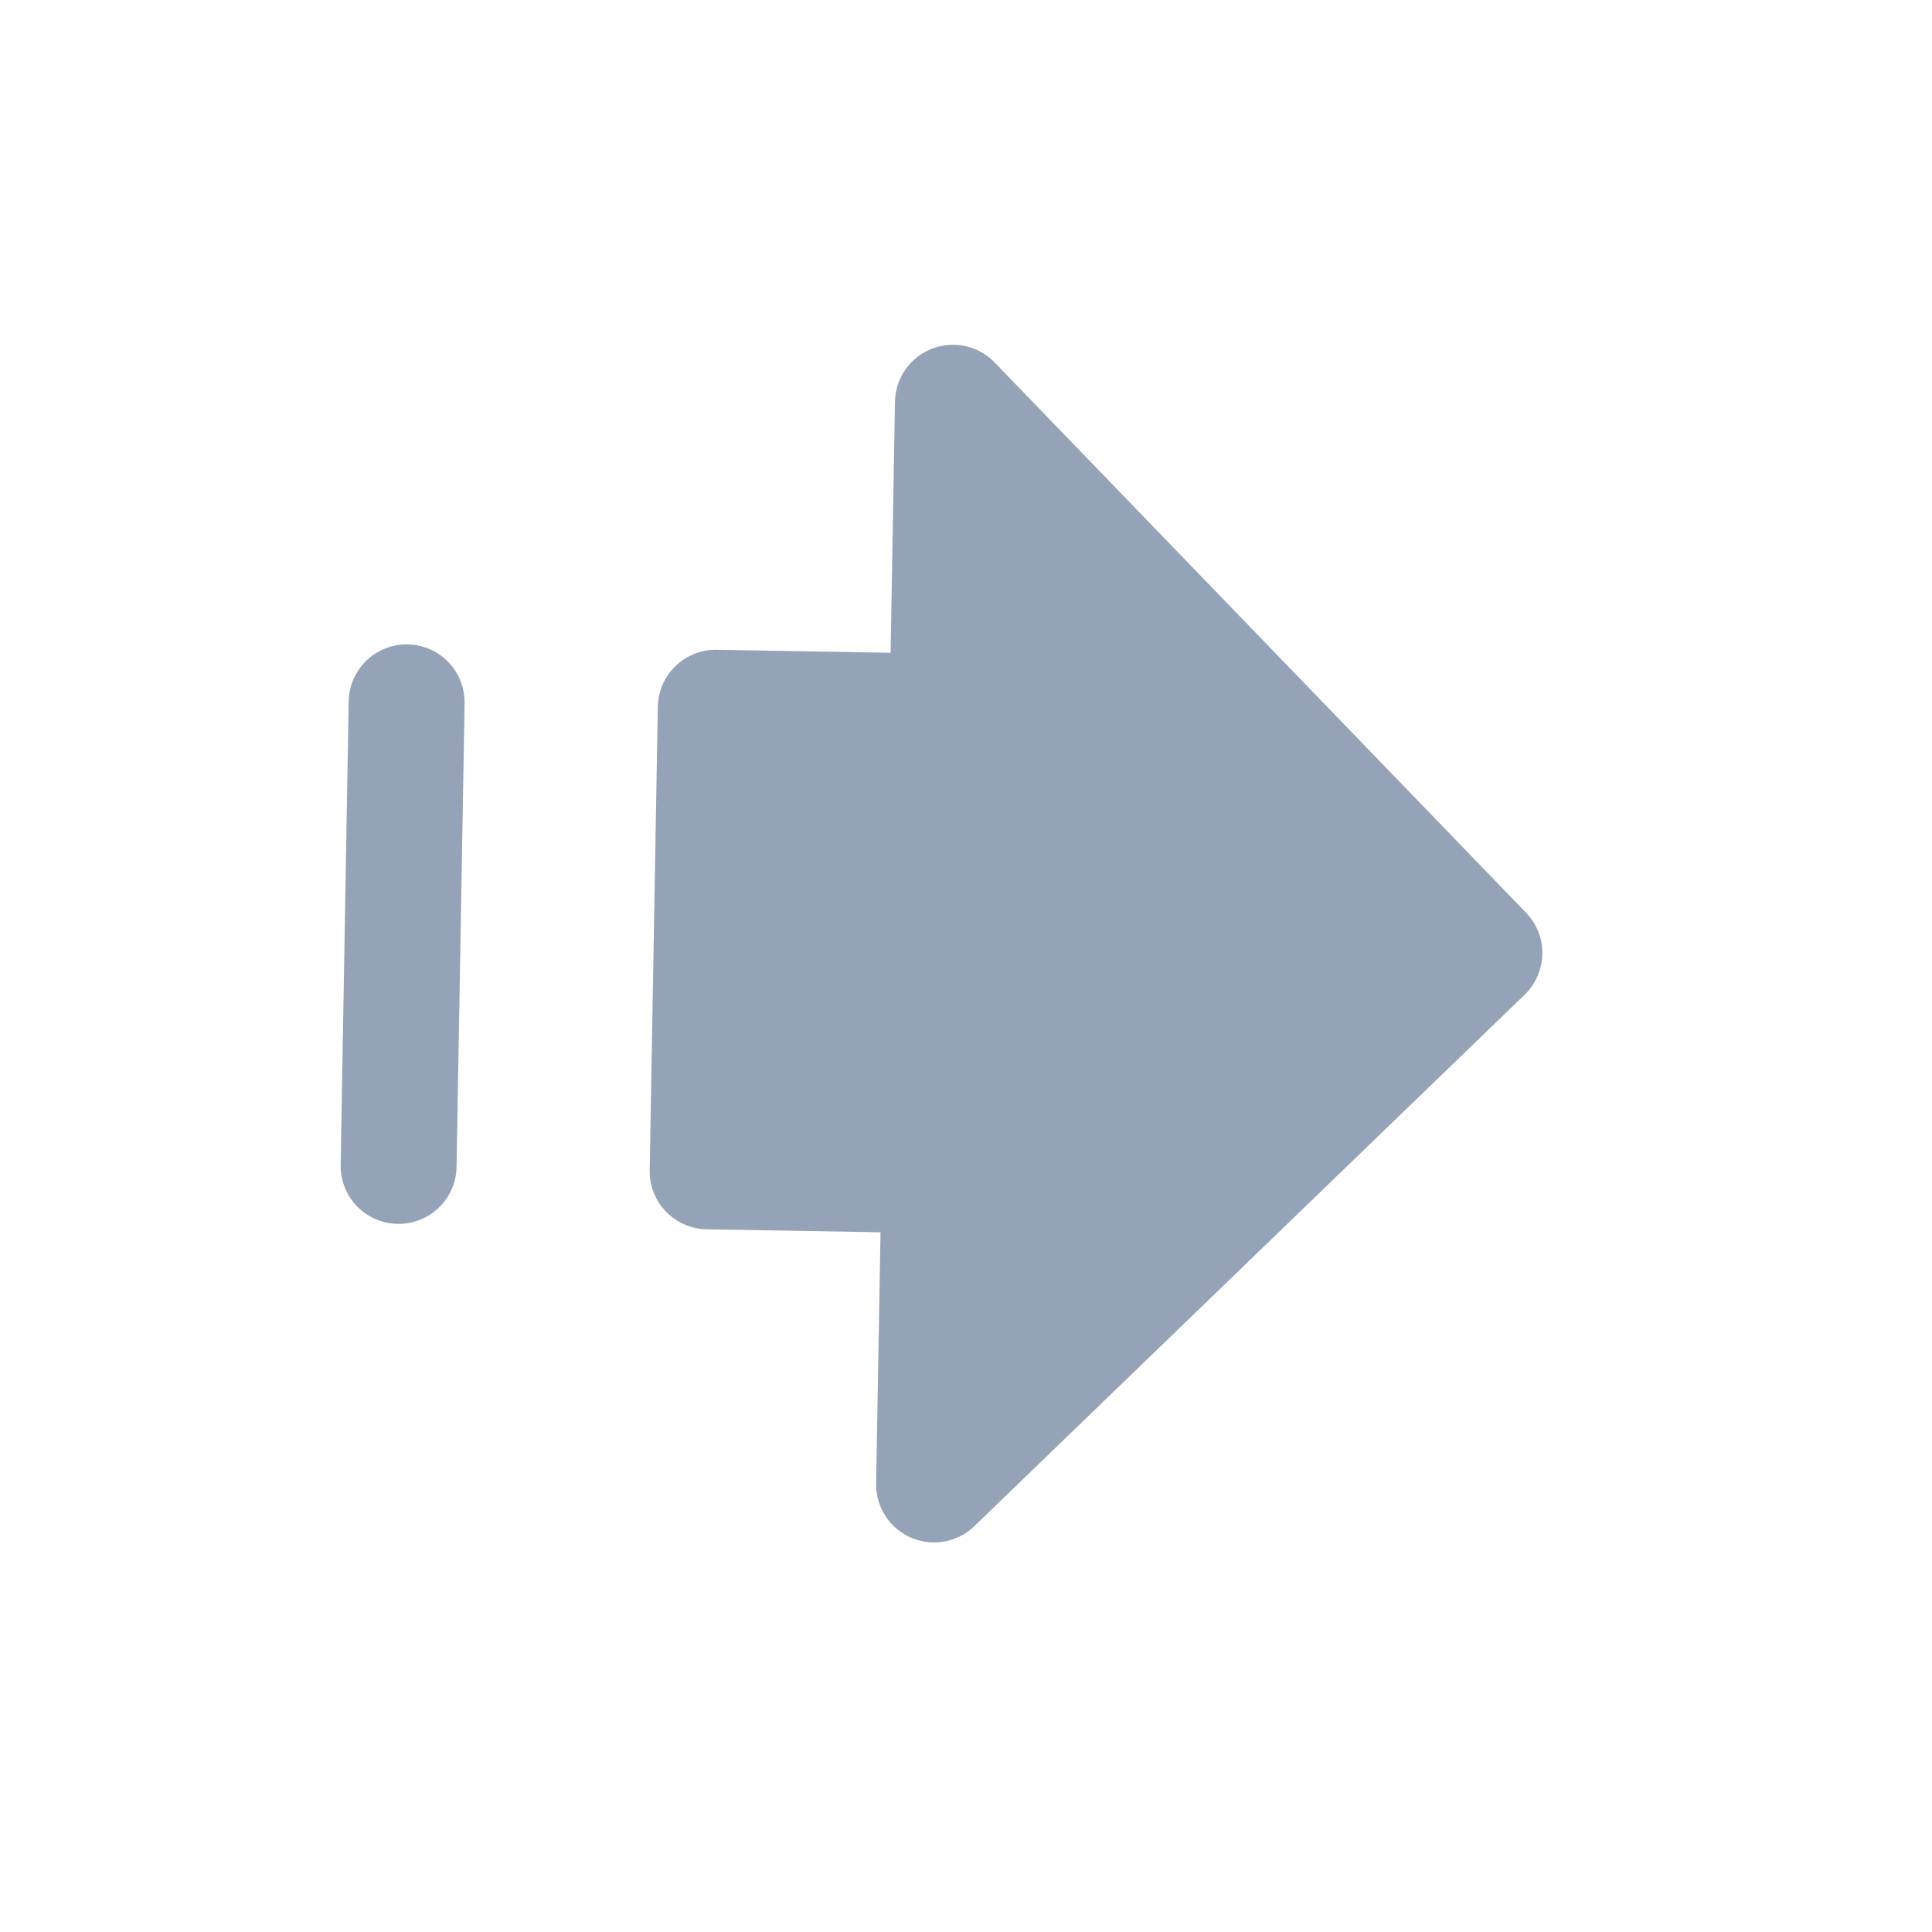
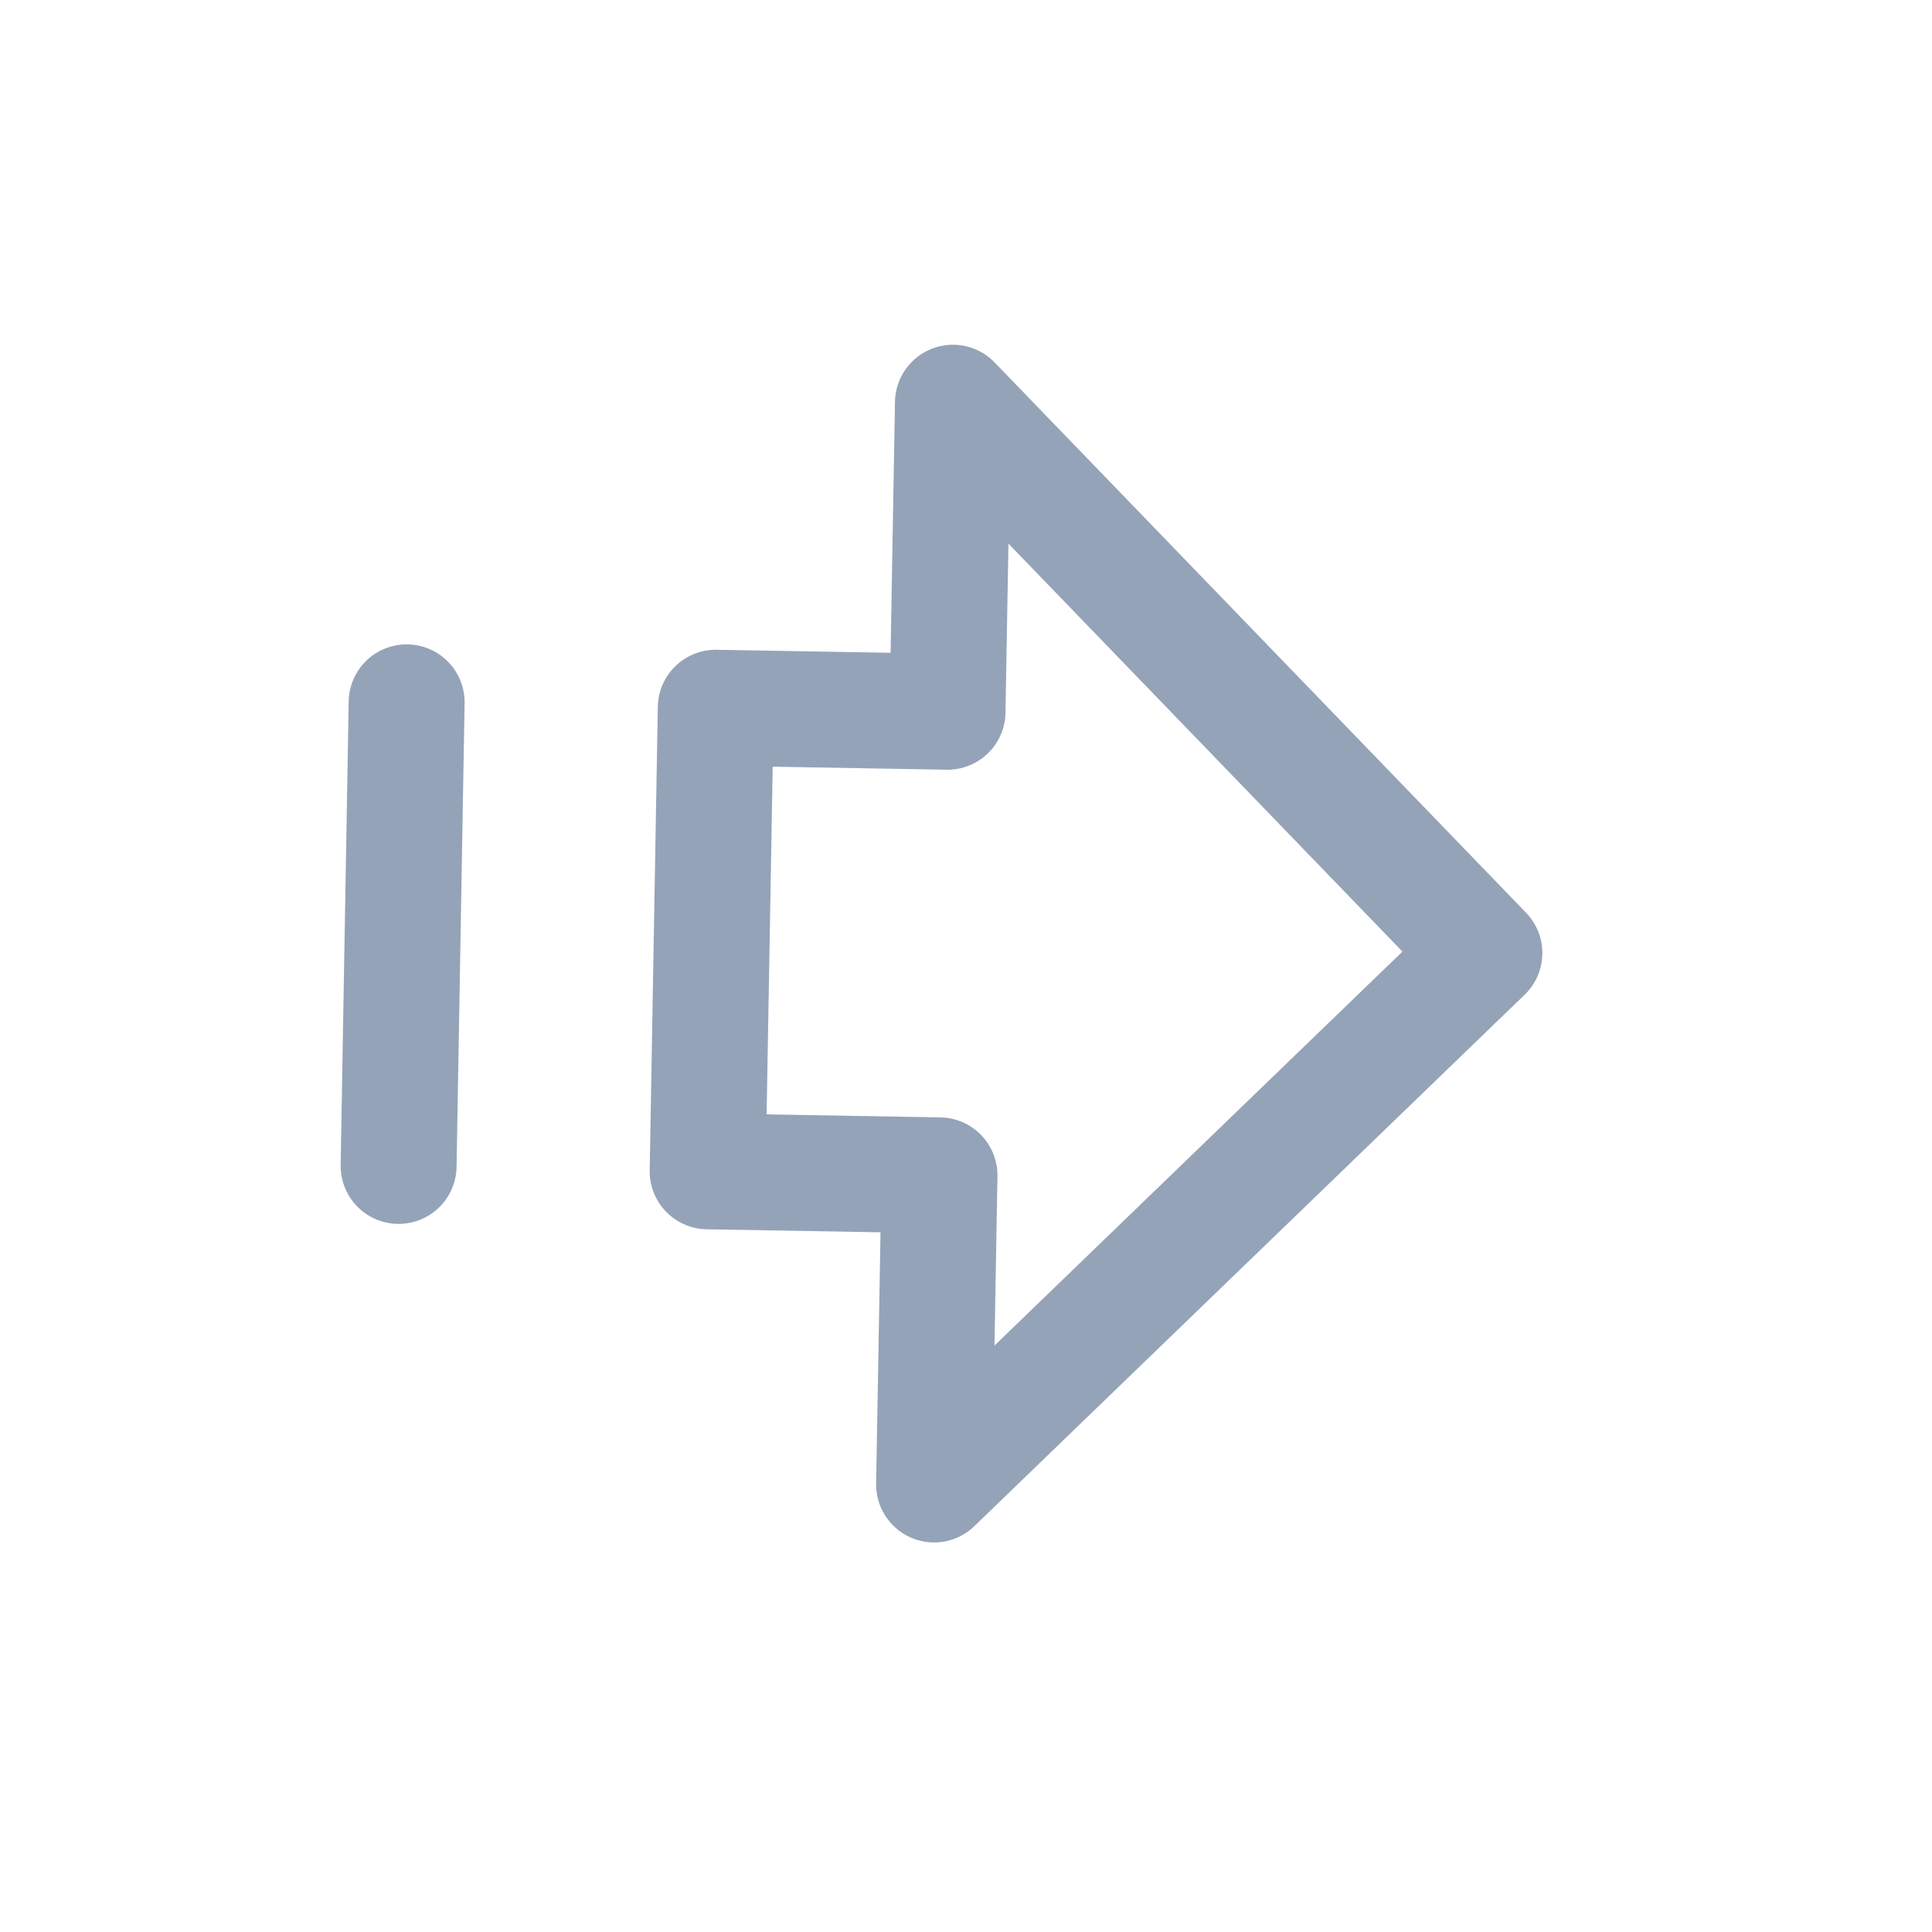
<svg xmlns="http://www.w3.org/2000/svg" width="25" height="25" viewBox="0 0 25 25" fill="none">
  <path d="M5.262 9.088L5.158 15.087L5.262 9.088Z" fill="#94A3B8" />
-   <path d="M9.262 9.158L12.261 9.21L12.331 5.211L19.208 12.332L12.087 19.209L12.157 15.209L9.157 15.157L9.262 9.158Z" fill="#94A3B8" />
  <path d="M5.262 9.088L5.158 15.087M9.262 9.158L12.261 9.21L12.331 5.211L19.208 12.332L12.087 19.209L12.157 15.209L9.157 15.157L9.262 9.158Z" stroke="#94A3B8" stroke-width="1.5" stroke-linecap="round" stroke-linejoin="round" />
</svg>